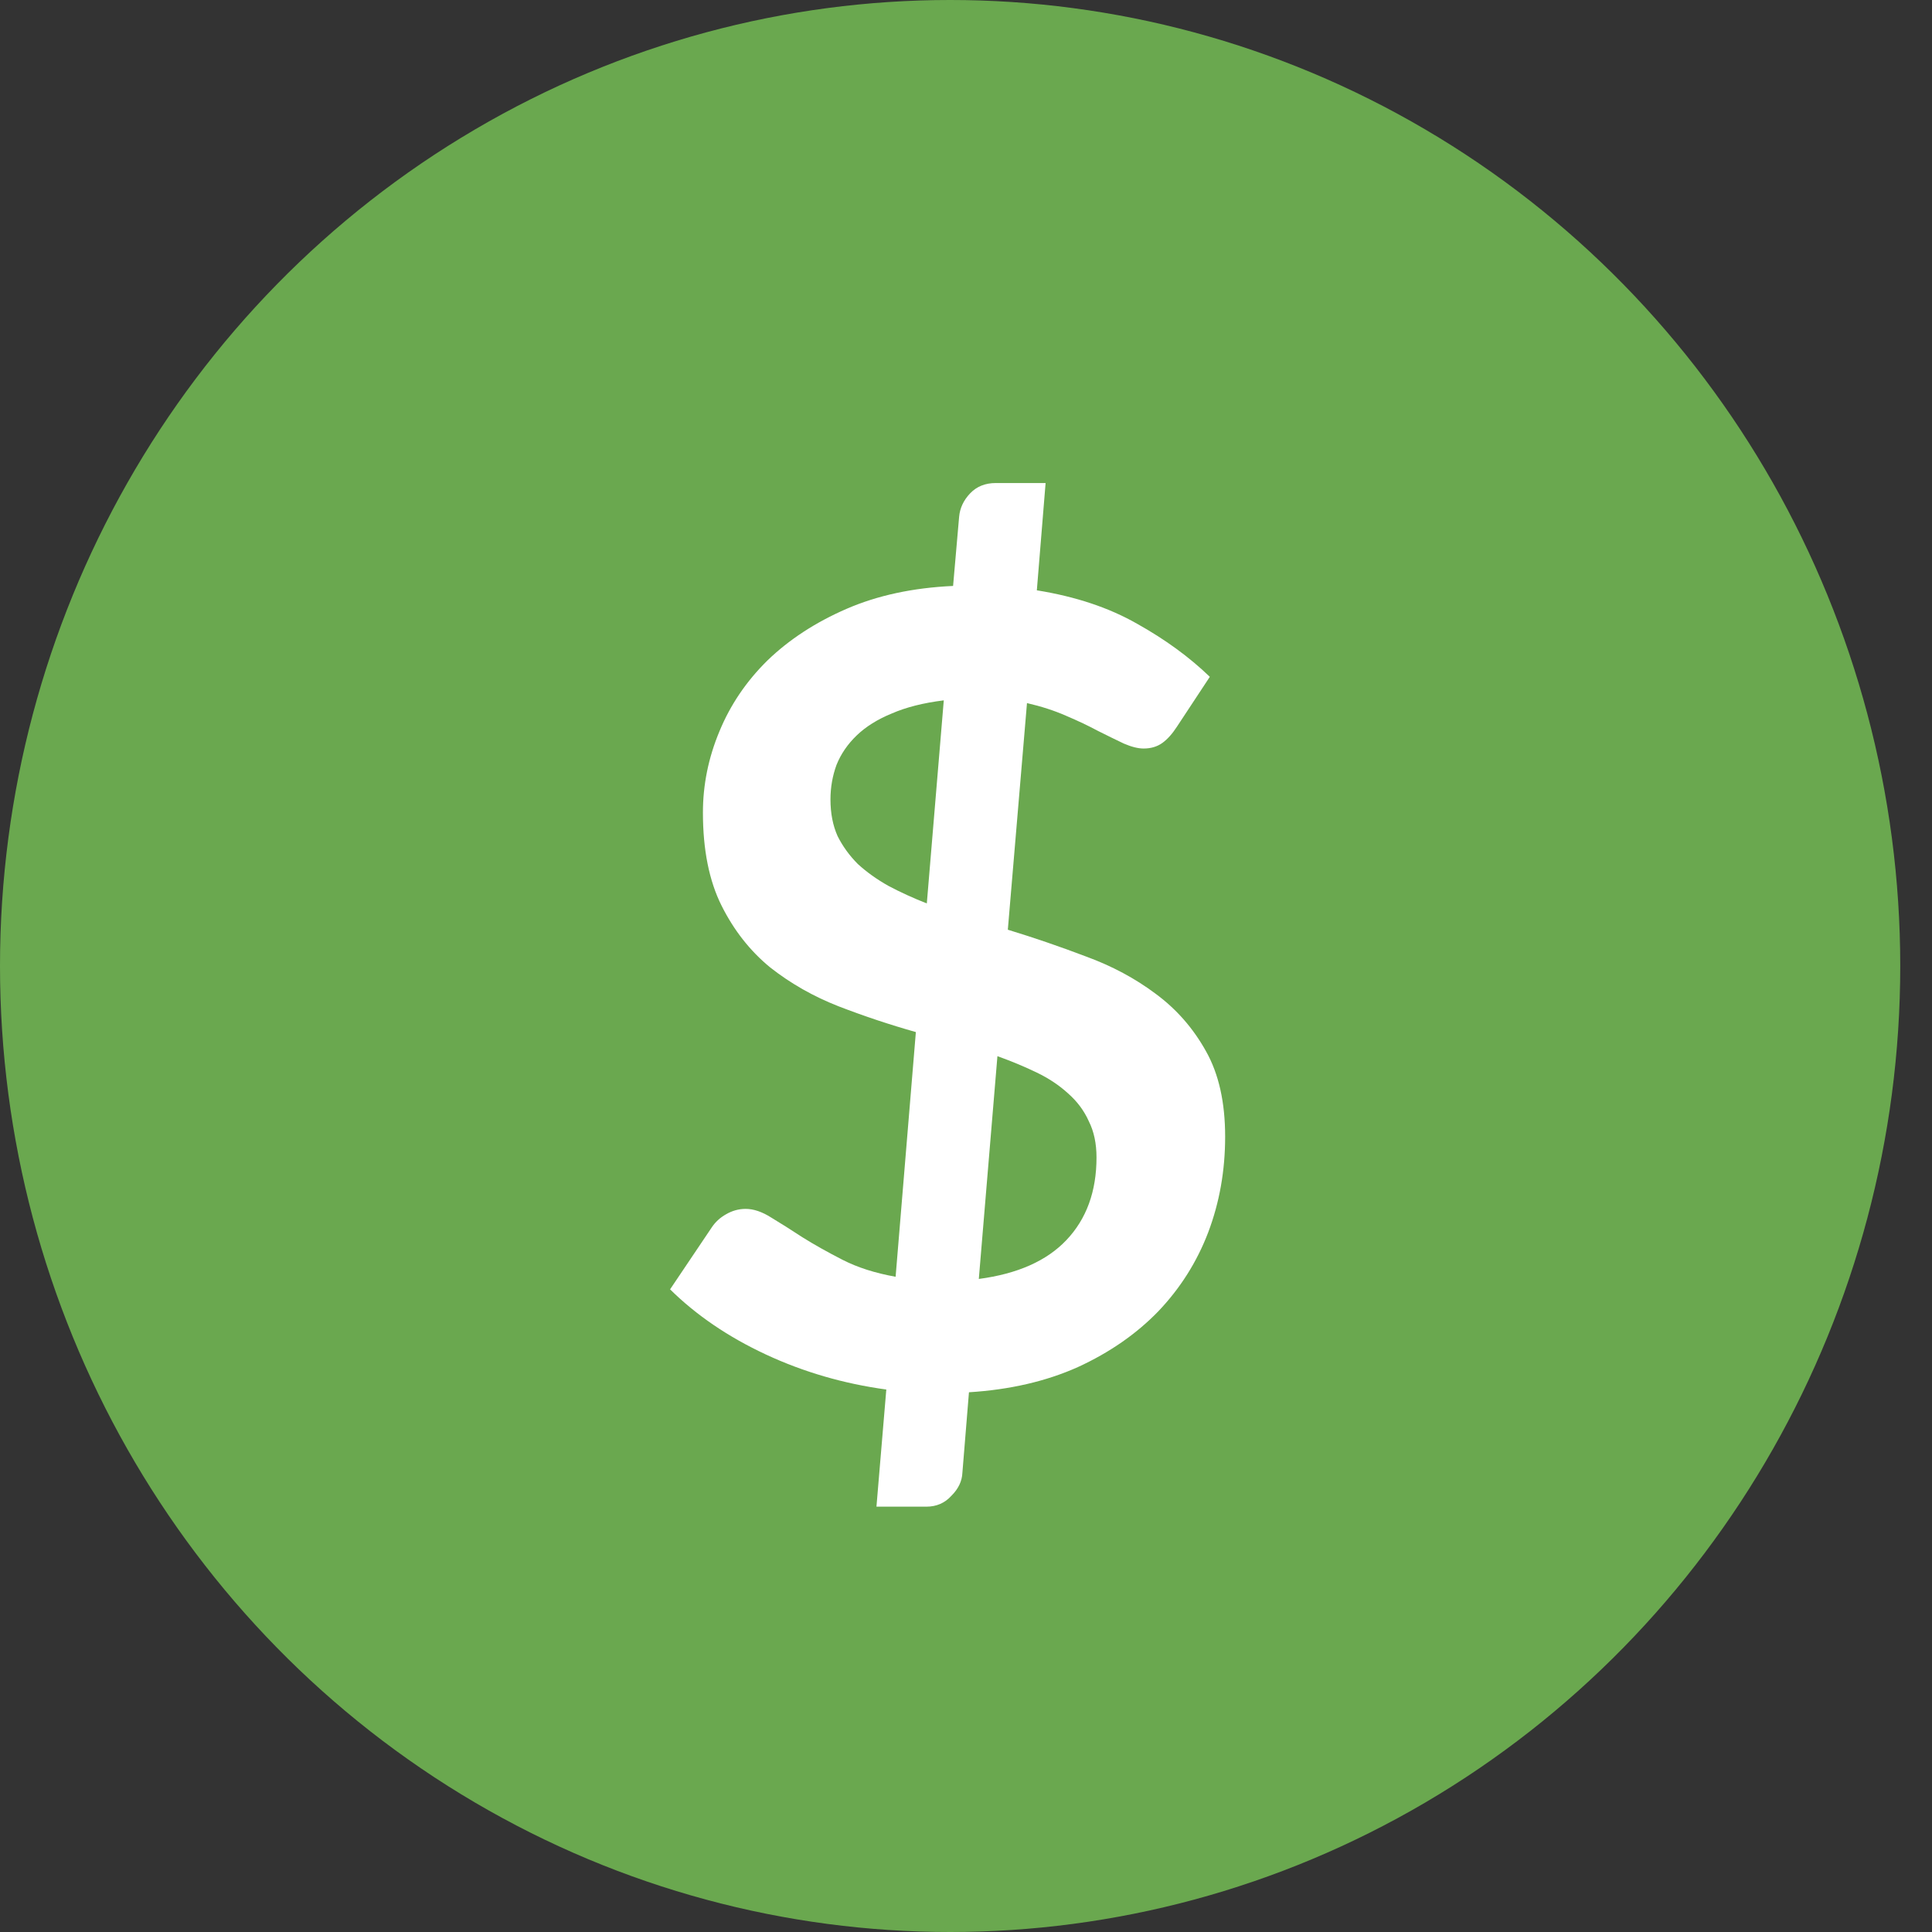
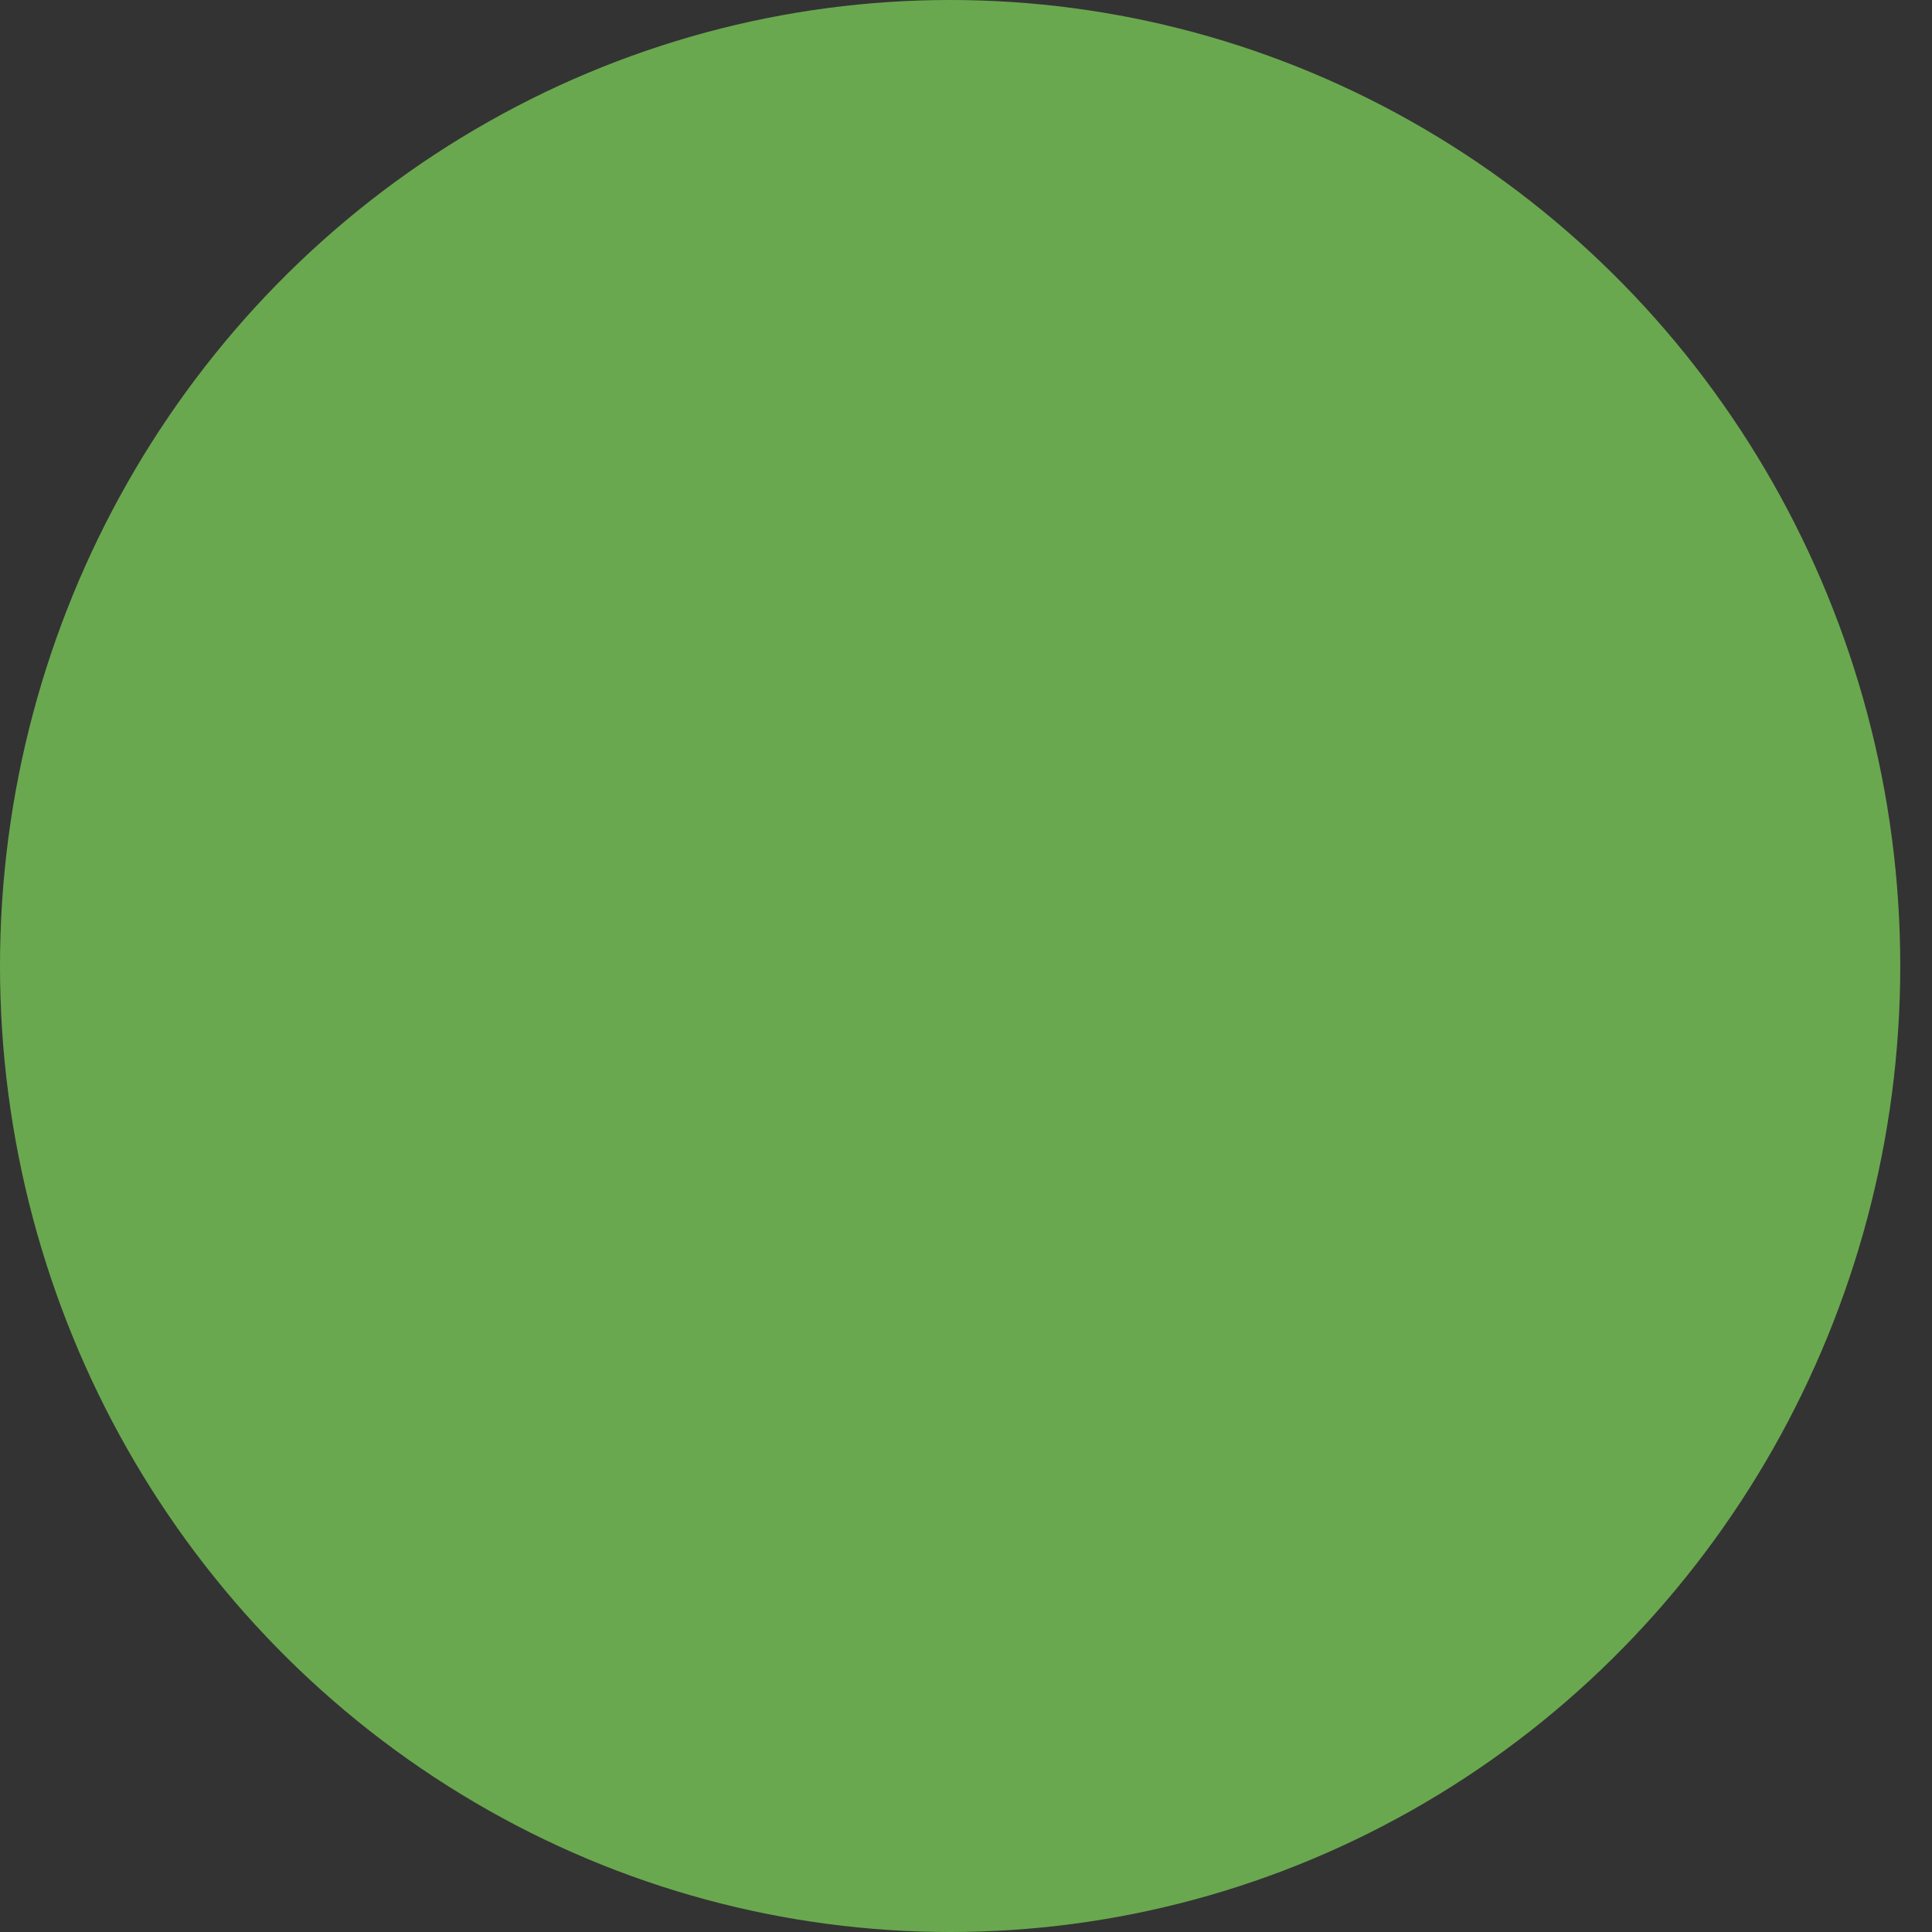
<svg xmlns="http://www.w3.org/2000/svg" width="60" height="60" viewBox="0 0 60 60" fill="none">
  <rect x="0" y="0" width="60" height="60" fill="#333333" stroke="none" />
  <ellipse cx="29.507" cy="30" rx="29.507" ry="30" fill="#6AA84F" />
-   <path d="M30.398 39.719C31.599 39.56 32.506 39.158 33.118 38.512C33.742 37.855 34.053 36.999 34.053 35.945C34.053 35.514 33.974 35.14 33.815 34.823C33.668 34.494 33.453 34.205 33.169 33.956C32.897 33.707 32.574 33.491 32.2 33.31C31.826 33.129 31.418 32.959 30.976 32.8L30.398 39.719ZM29.31 21.75C28.675 21.829 28.137 21.965 27.695 22.158C27.253 22.339 26.89 22.566 26.607 22.838C26.324 23.11 26.114 23.416 25.978 23.756C25.854 24.096 25.791 24.453 25.791 24.827C25.791 25.258 25.865 25.637 26.012 25.966C26.171 26.283 26.381 26.572 26.641 26.833C26.913 27.082 27.23 27.309 27.593 27.513C27.956 27.706 28.352 27.887 28.783 28.057L29.31 21.75ZM31.299 28.873C32.115 29.122 32.925 29.4 33.73 29.706C34.535 30.001 35.255 30.386 35.889 30.862C36.535 31.338 37.056 31.933 37.453 32.647C37.85 33.35 38.048 34.234 38.048 35.299C38.048 36.353 37.873 37.345 37.521 38.274C37.17 39.192 36.654 40.008 35.974 40.722C35.294 41.425 34.461 42.003 33.475 42.456C32.489 42.898 31.361 43.159 30.092 43.238L29.888 45.737C29.877 45.998 29.764 46.236 29.548 46.451C29.344 46.678 29.084 46.791 28.766 46.791H27.219L27.525 43.153C26.199 42.972 24.953 42.609 23.785 42.065C22.618 41.521 21.626 40.847 20.81 40.042L22.102 38.121C22.215 37.951 22.363 37.815 22.544 37.713C22.737 37.6 22.941 37.543 23.156 37.543C23.405 37.543 23.672 37.634 23.955 37.815C24.238 37.985 24.561 38.189 24.924 38.427C25.287 38.654 25.701 38.886 26.165 39.124C26.63 39.362 27.18 39.538 27.814 39.651L28.443 32.052C27.639 31.825 26.84 31.559 26.046 31.253C25.264 30.947 24.556 30.545 23.921 30.046C23.298 29.536 22.794 28.896 22.408 28.125C22.023 27.354 21.83 26.391 21.83 25.235C21.83 24.374 22 23.535 22.34 22.719C22.68 21.892 23.179 21.155 23.836 20.509C24.505 19.863 25.321 19.33 26.284 18.911C27.247 18.492 28.352 18.254 29.599 18.197L29.786 16.055C29.809 15.783 29.922 15.539 30.126 15.324C30.33 15.109 30.596 15.001 30.925 15.001H32.472L32.2 18.333C33.401 18.526 34.438 18.871 35.311 19.37C36.184 19.857 36.938 20.407 37.572 21.019L36.552 22.566C36.405 22.793 36.252 22.963 36.093 23.076C35.934 23.189 35.742 23.246 35.515 23.246C35.345 23.246 35.141 23.195 34.903 23.093C34.665 22.98 34.399 22.849 34.104 22.702C33.809 22.543 33.475 22.385 33.101 22.226C32.739 22.067 32.336 21.937 31.894 21.835L31.299 28.873Z" fill="white" />
</svg>